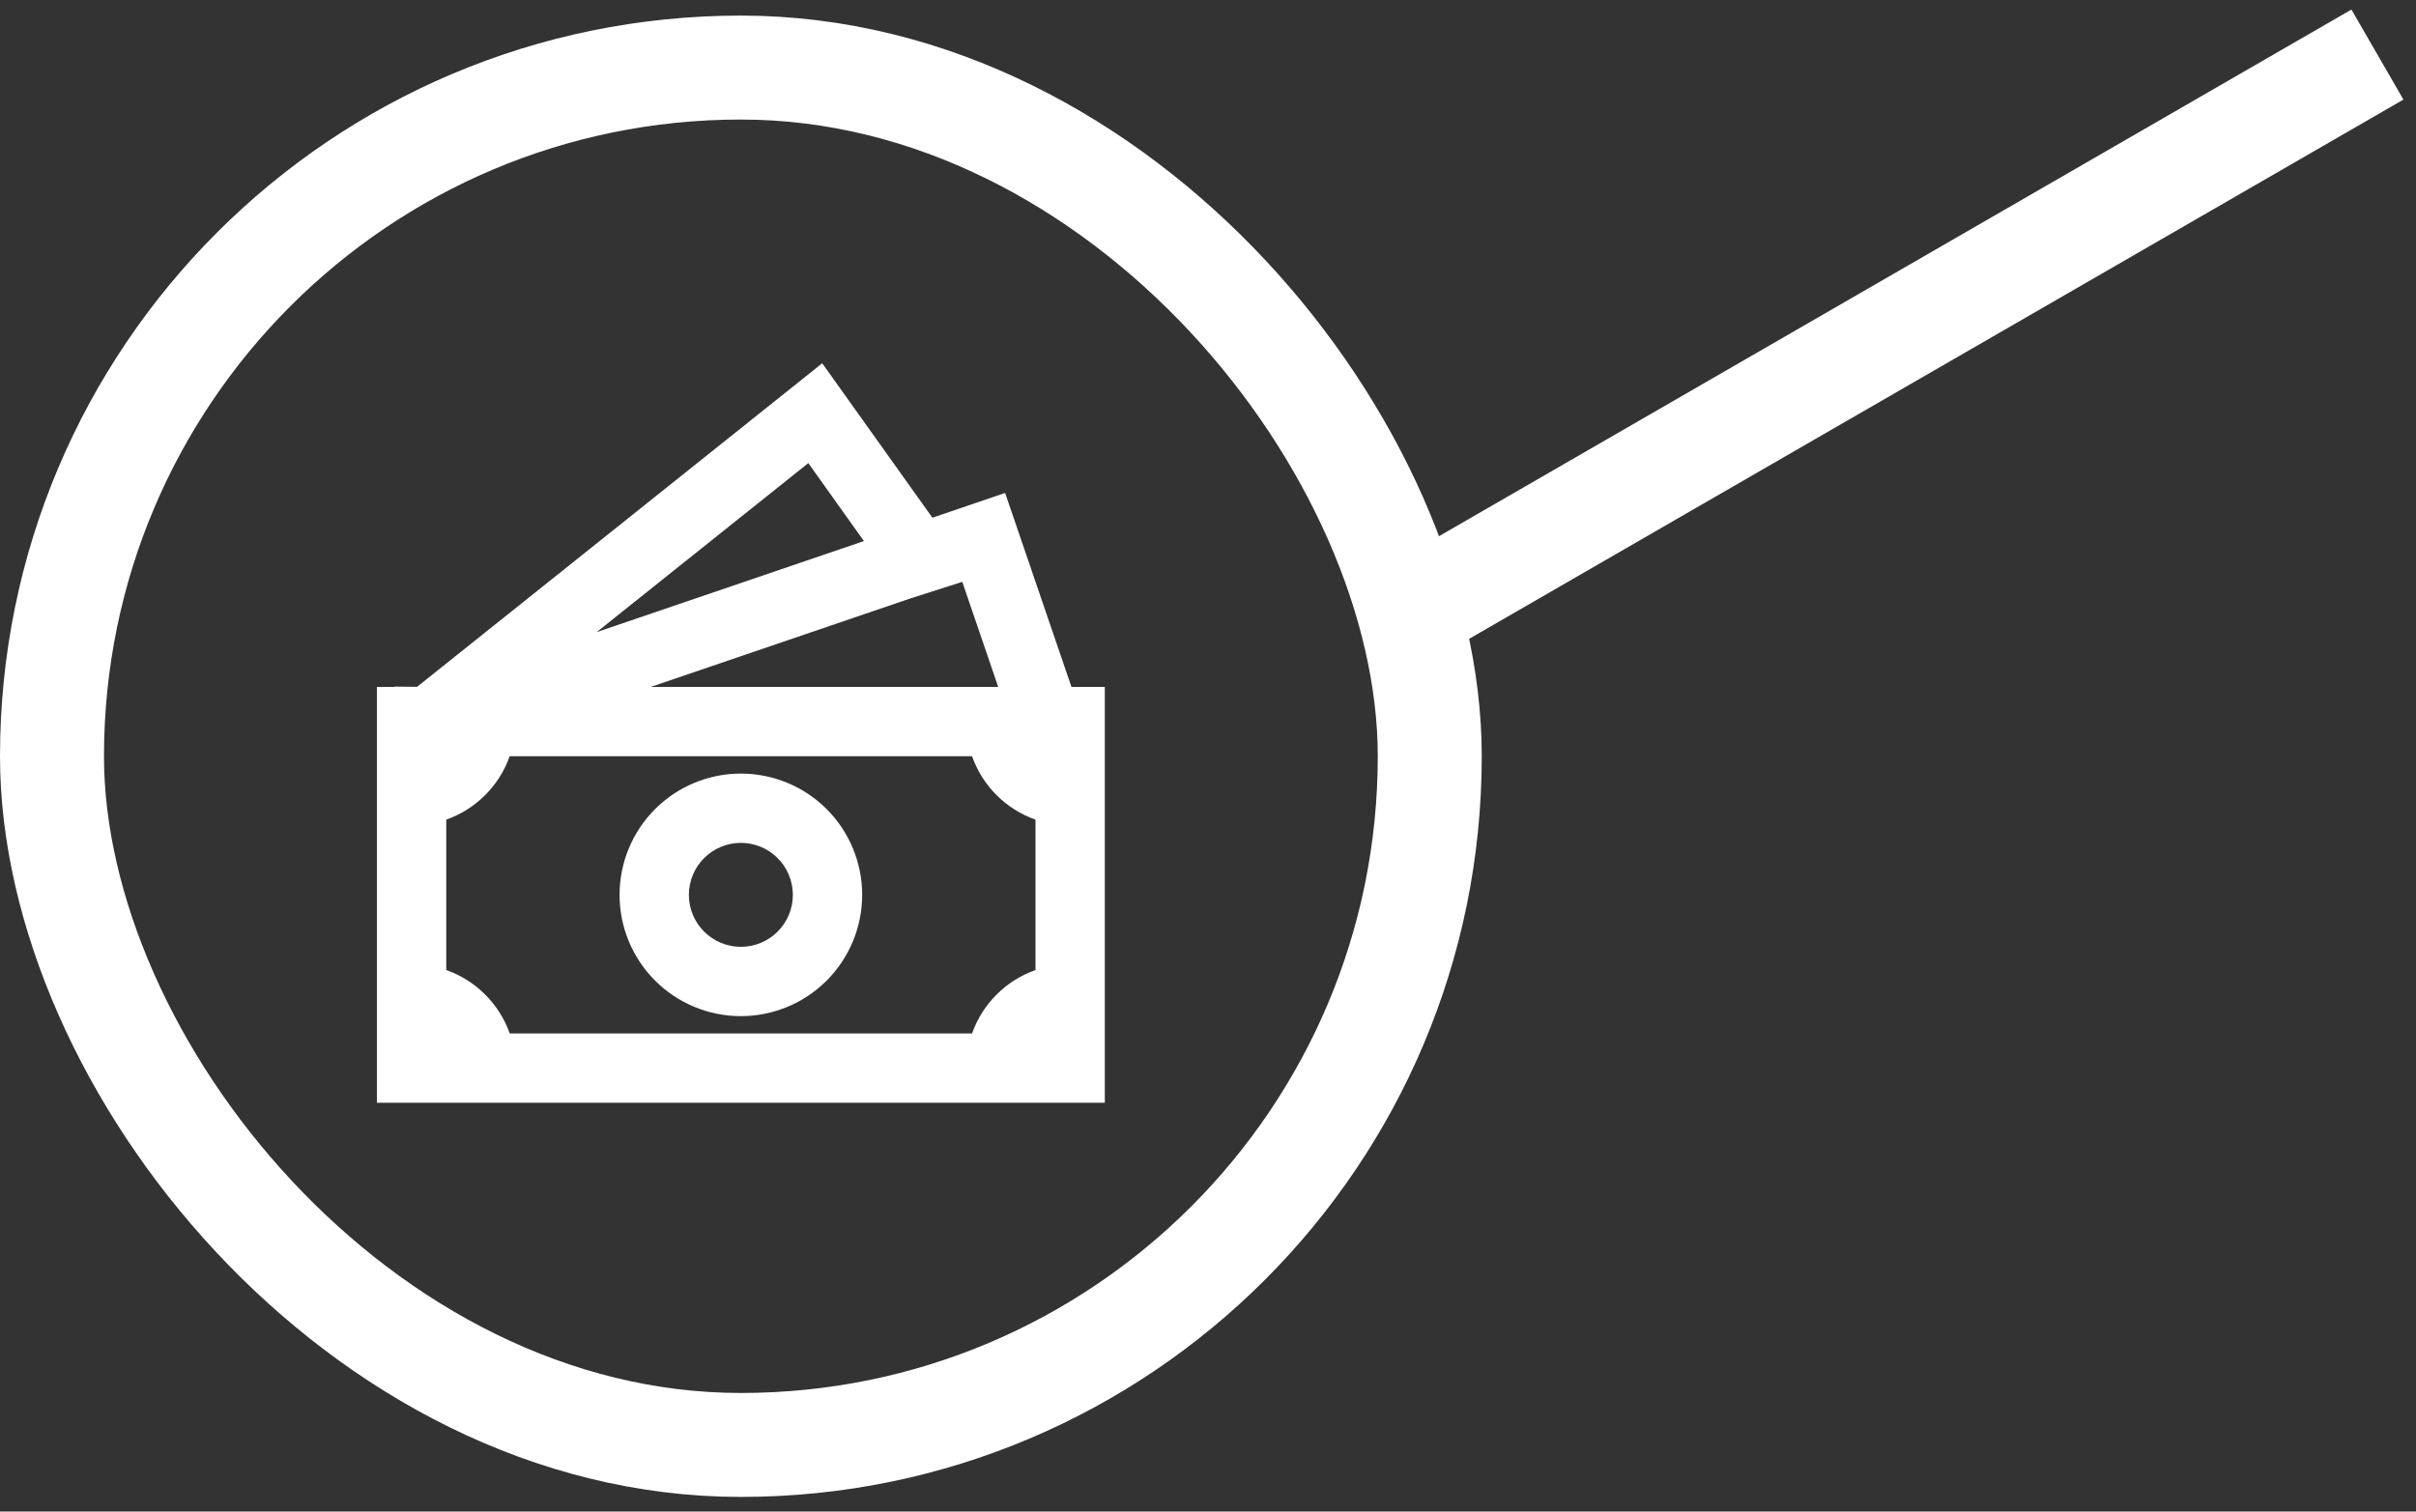
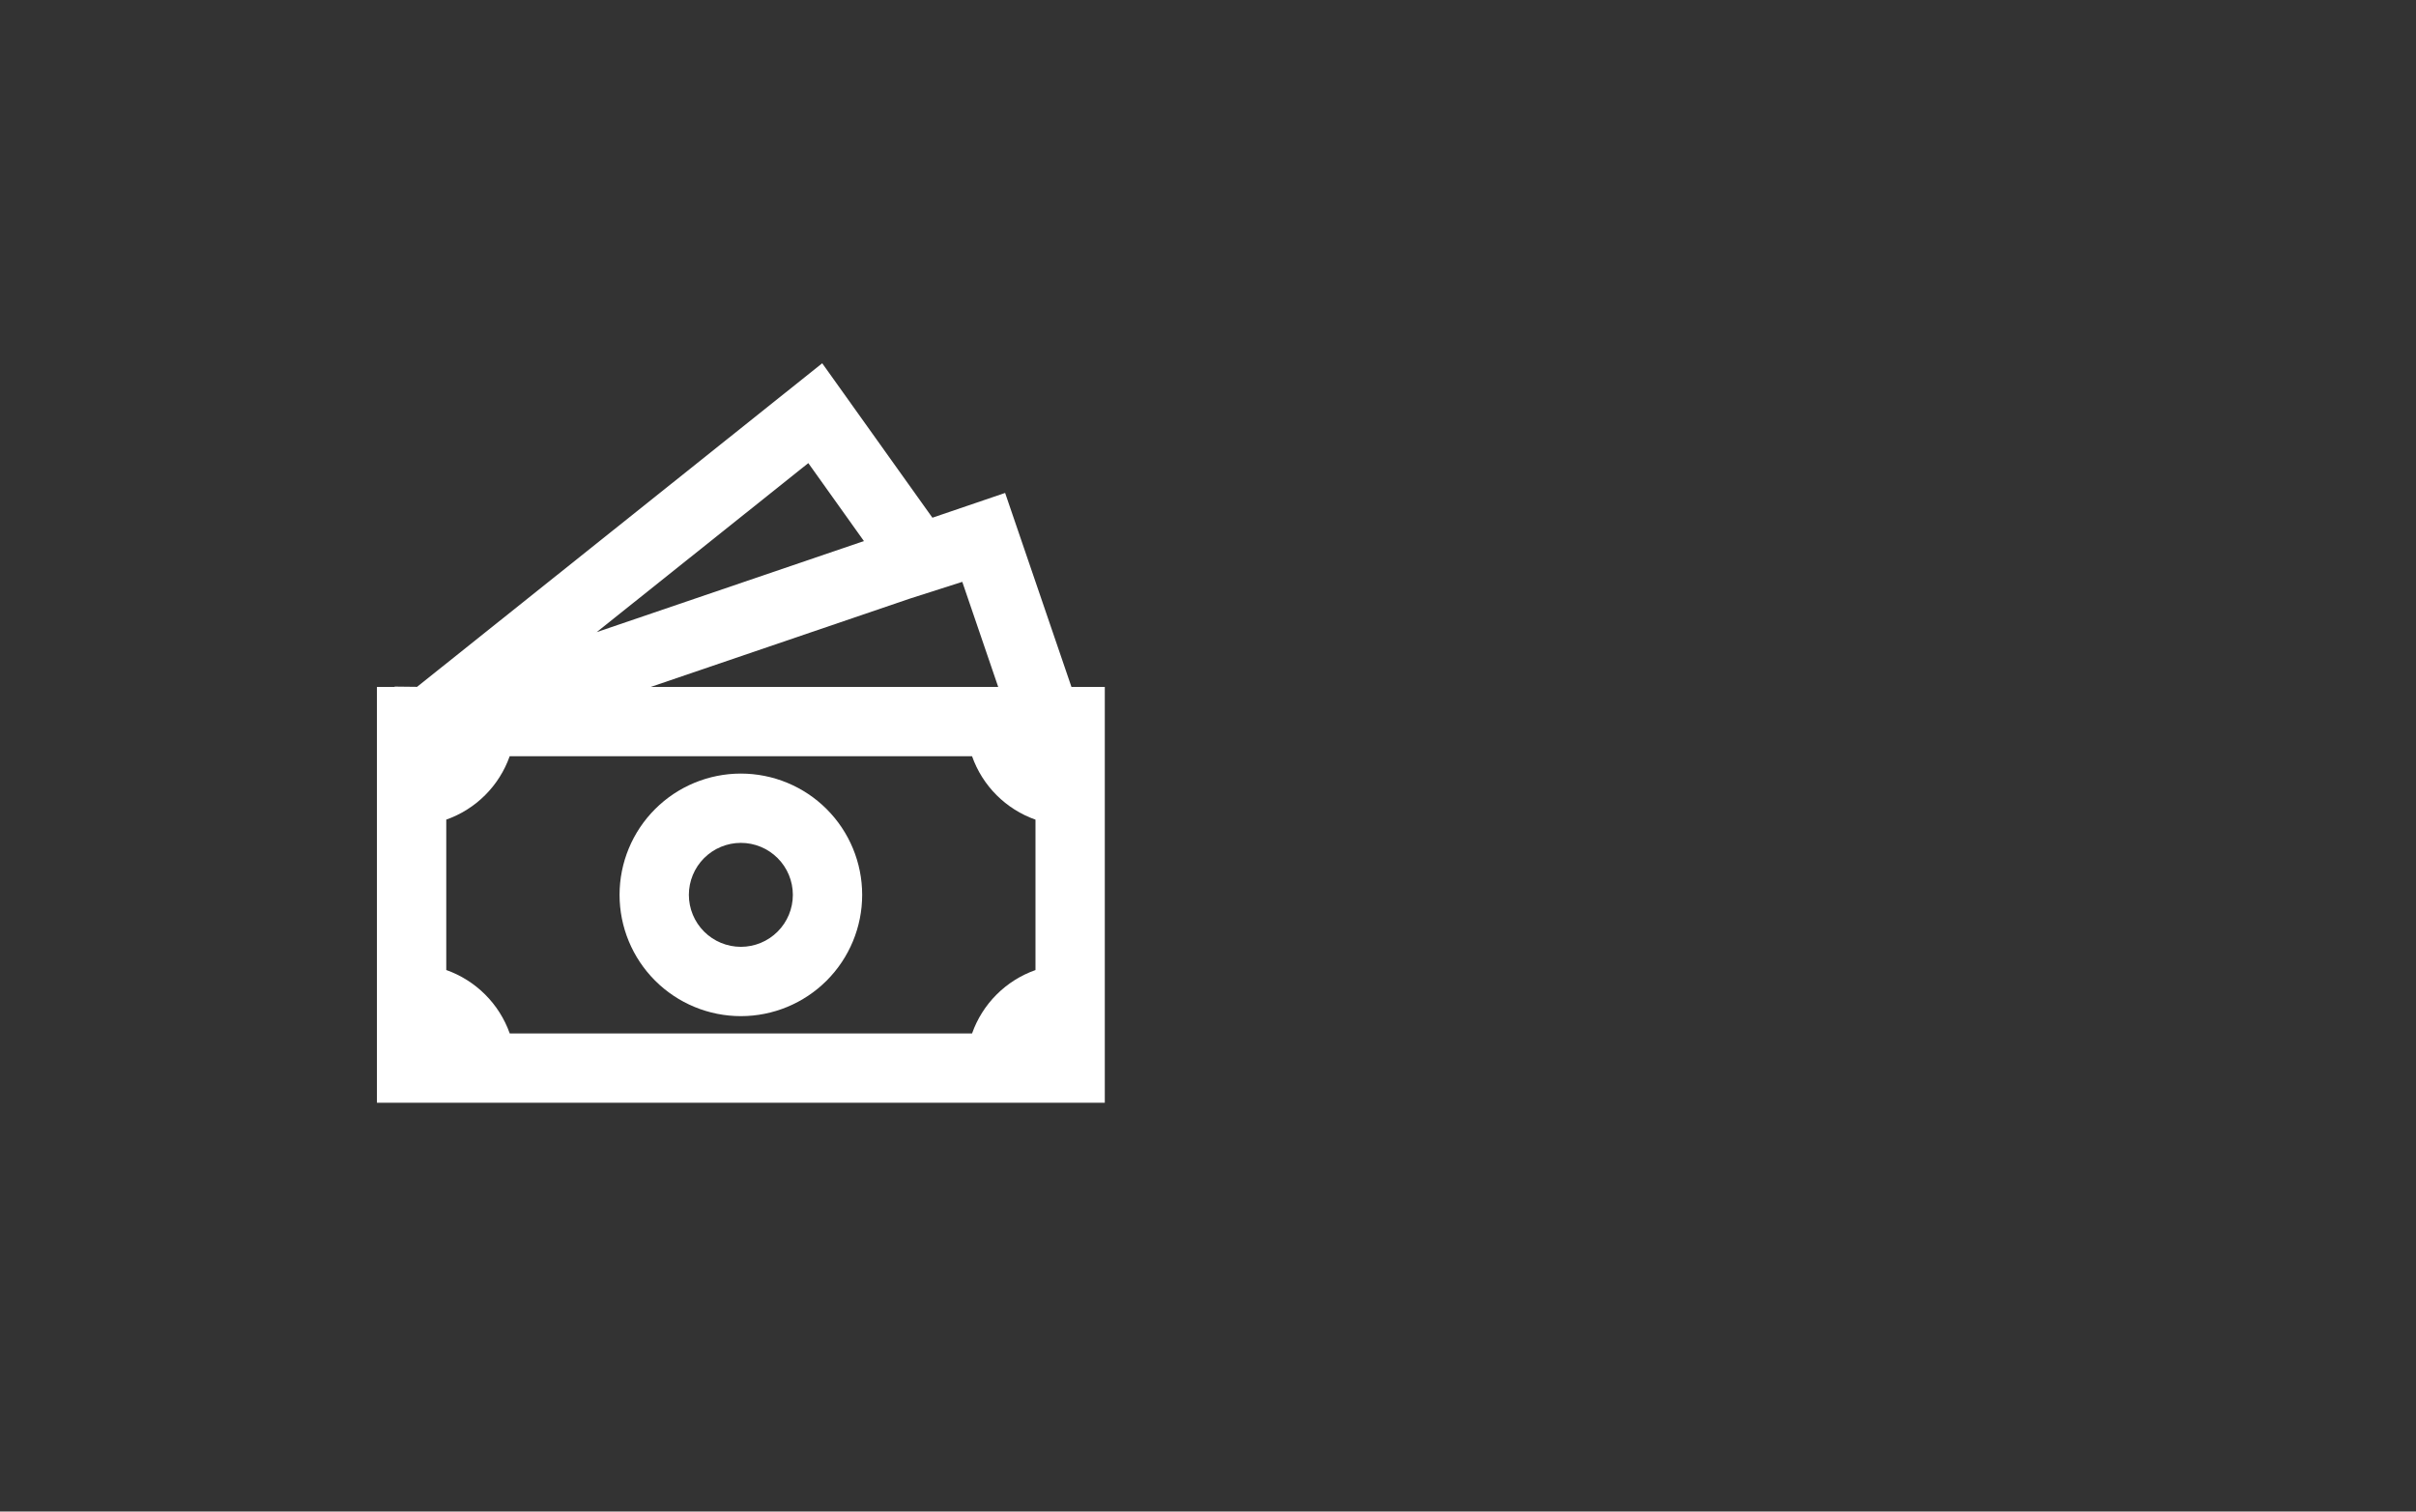
<svg xmlns="http://www.w3.org/2000/svg" fill="none" height="100%" overflow="visible" preserveAspectRatio="none" style="display: block;" viewBox="0 0 155 97" width="100%">
  <rect x="0" y="0" width="155" height="97" fill="#333333" stroke="none" />
  <g id="Frame 32">
-     <rect height="88.391" rx="44.195" stroke="white" stroke-width="6.671" width="88.391" x="3.336" y="4.336" />
-     <path d="M90.058 39.567L152.525 3.502" id="Vector 1" stroke="white" stroke-width="6.671" />
    <g id="tdesign:money">
      <path d="M47.531 49.643C45.467 49.643 43.487 50.463 42.027 51.922C40.568 53.382 39.748 55.361 39.748 57.426C39.748 59.49 40.568 61.469 42.027 62.929C43.487 64.388 45.467 65.209 47.531 65.209C49.595 65.209 51.574 64.388 53.034 62.929C54.493 61.469 55.313 59.49 55.313 57.426C55.313 55.361 54.493 53.382 53.034 51.922C51.574 50.463 49.595 49.643 47.531 49.643ZM44.195 57.426C44.195 56.541 44.547 55.693 45.172 55.067C45.798 54.442 46.646 54.09 47.531 54.09C48.415 54.09 49.264 54.442 49.889 55.067C50.515 55.693 50.866 56.541 50.866 57.426C50.866 58.31 50.515 59.159 49.889 59.784C49.264 60.41 48.415 60.761 47.531 60.761C46.646 60.761 45.798 60.41 45.172 59.784C44.547 59.159 44.195 58.31 44.195 57.426Z" fill="white" id="Vector" />
      <path d="M59.819 33.223L52.75 23.312L26.757 44.077L25.316 44.061V44.084H24.182V70.768H70.879V44.084H68.74L64.484 31.633L59.819 33.223ZM64.041 44.084H41.743L58.351 38.422L61.736 37.339L64.041 44.084ZM55.425 34.722L38.28 40.566L51.858 29.719L55.425 34.722ZM28.63 62.249V52.598C29.568 52.267 30.421 51.73 31.125 51.026C31.829 50.322 32.367 49.47 32.699 48.531H62.363C62.694 49.47 63.232 50.323 63.936 51.027C64.64 51.731 65.493 52.269 66.432 52.6V62.251C65.493 62.583 64.64 63.12 63.936 63.824C63.232 64.528 62.694 65.381 62.363 66.32H32.703C32.37 65.381 31.832 64.528 31.127 63.824C30.422 63.12 29.569 62.581 28.63 62.249Z" fill="white" id="Vector_2" />
    </g>
  </g>
</svg>